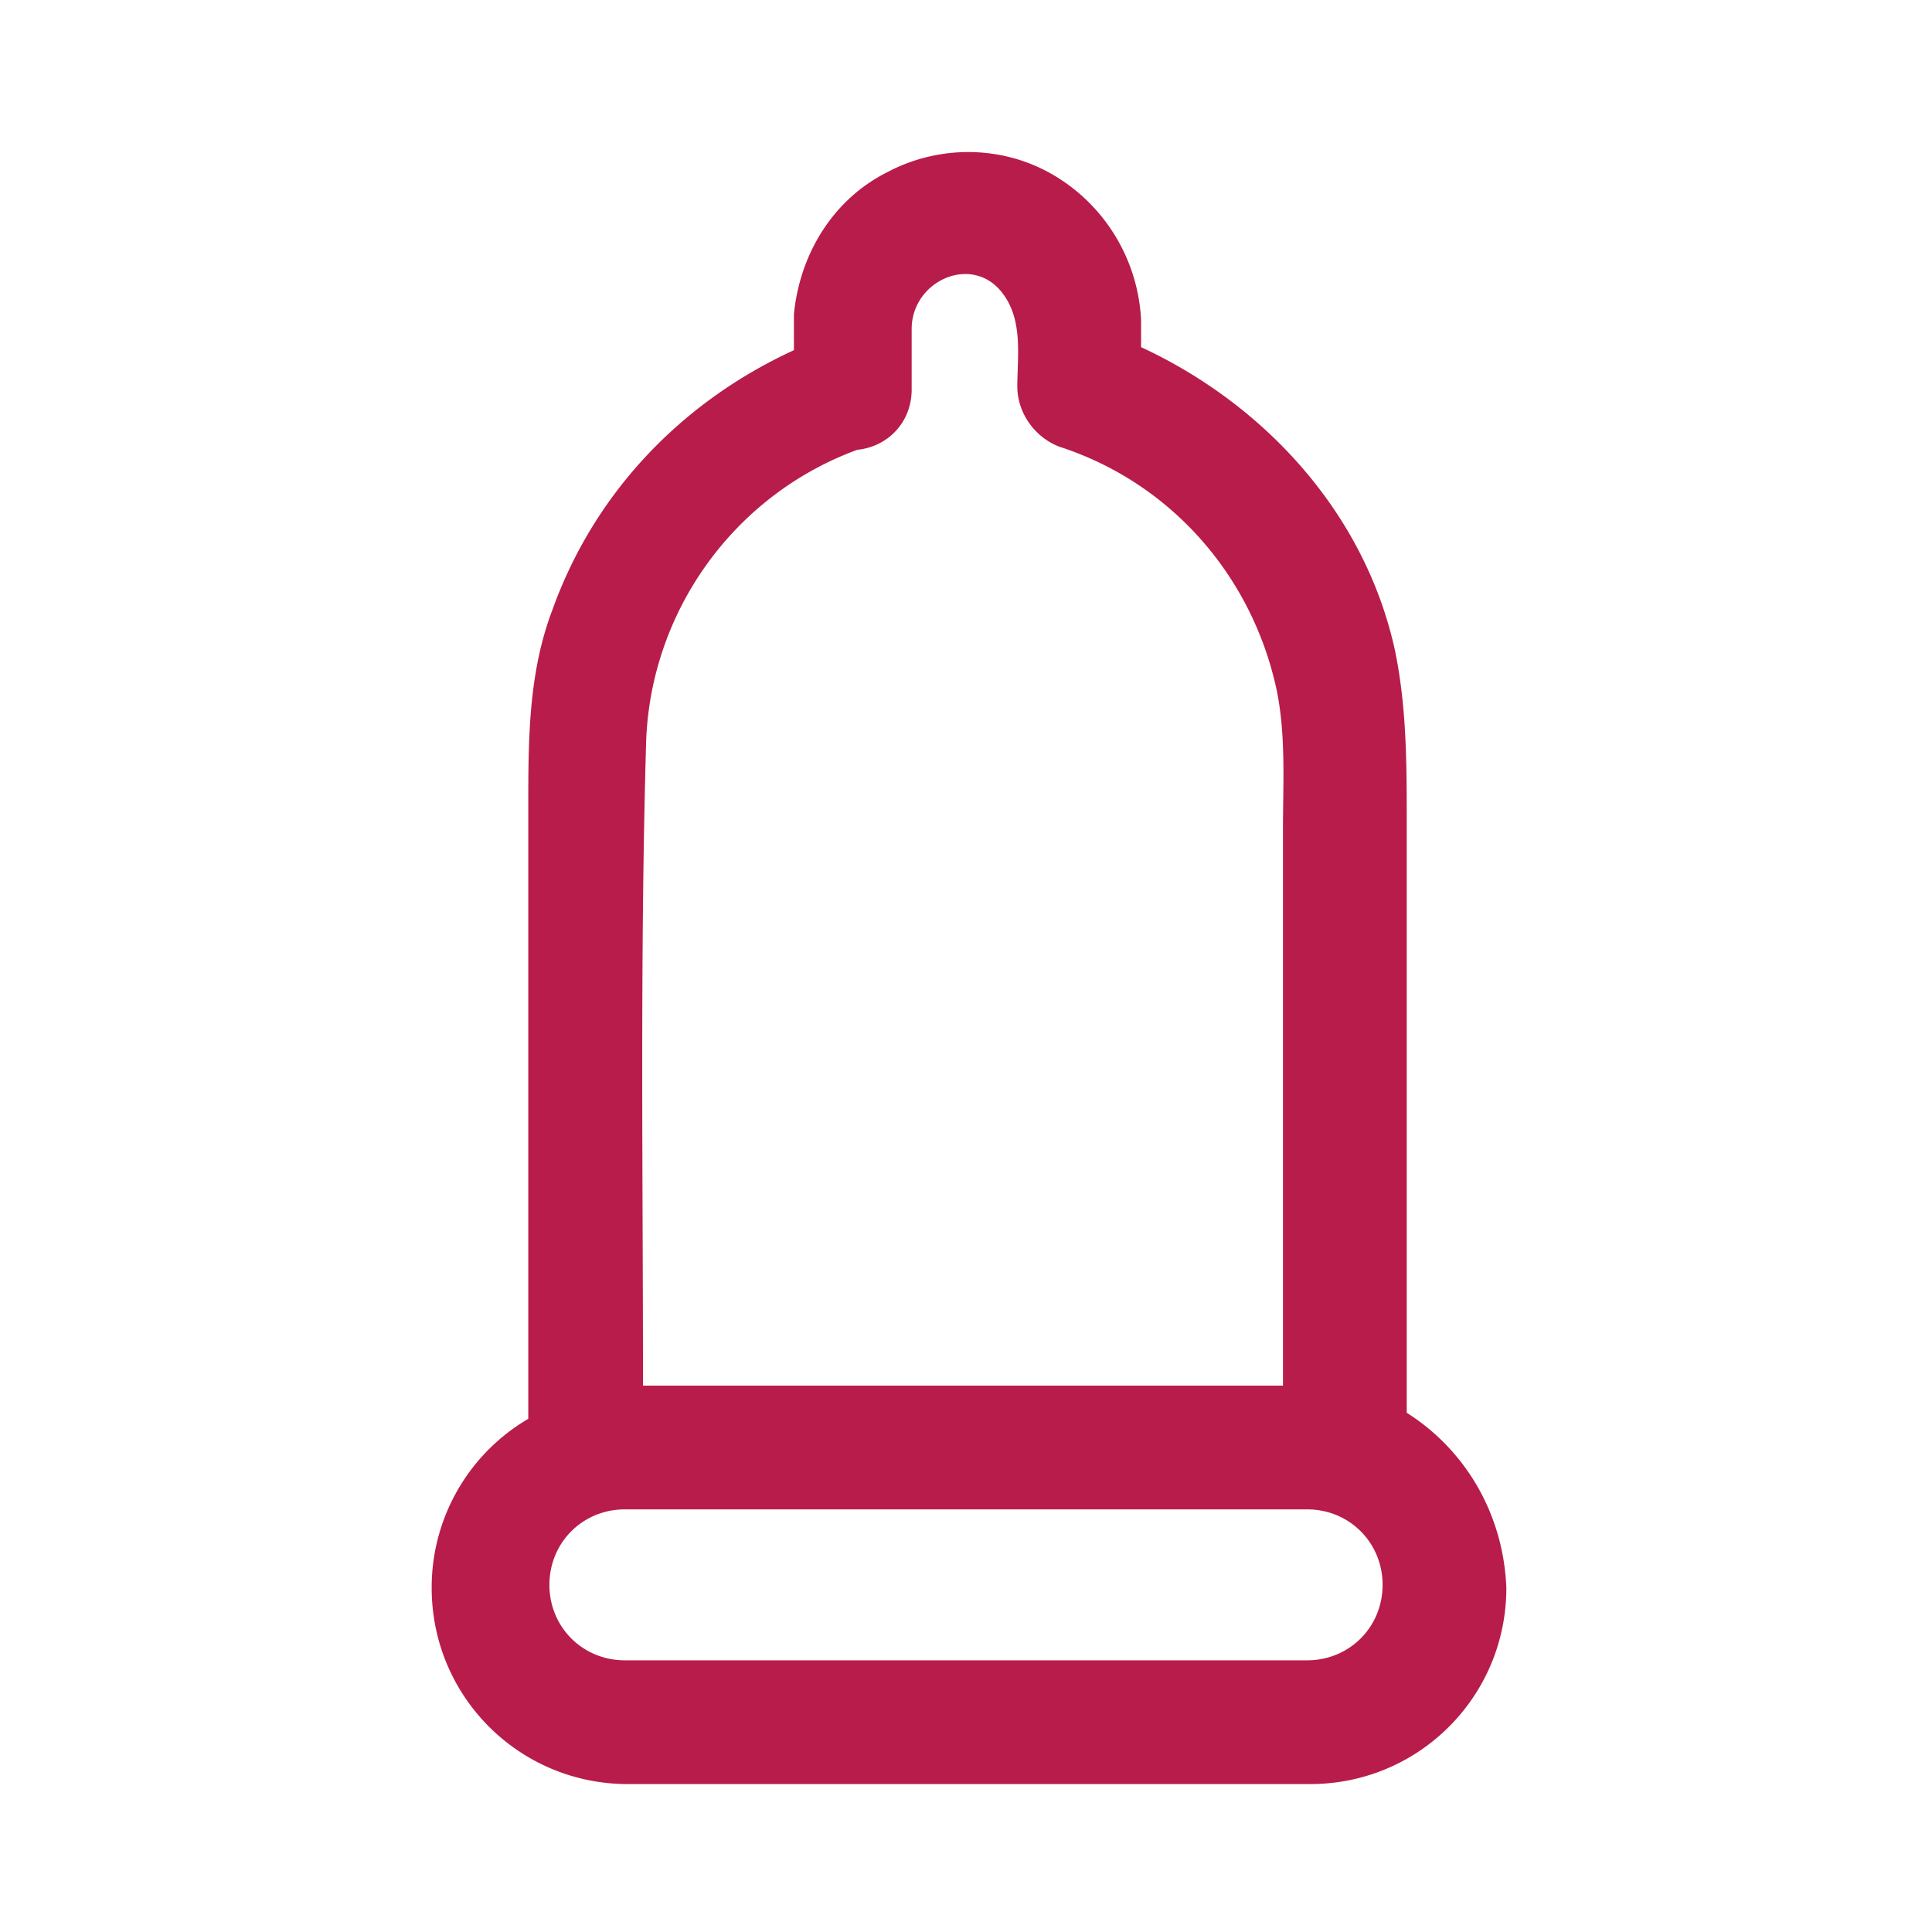
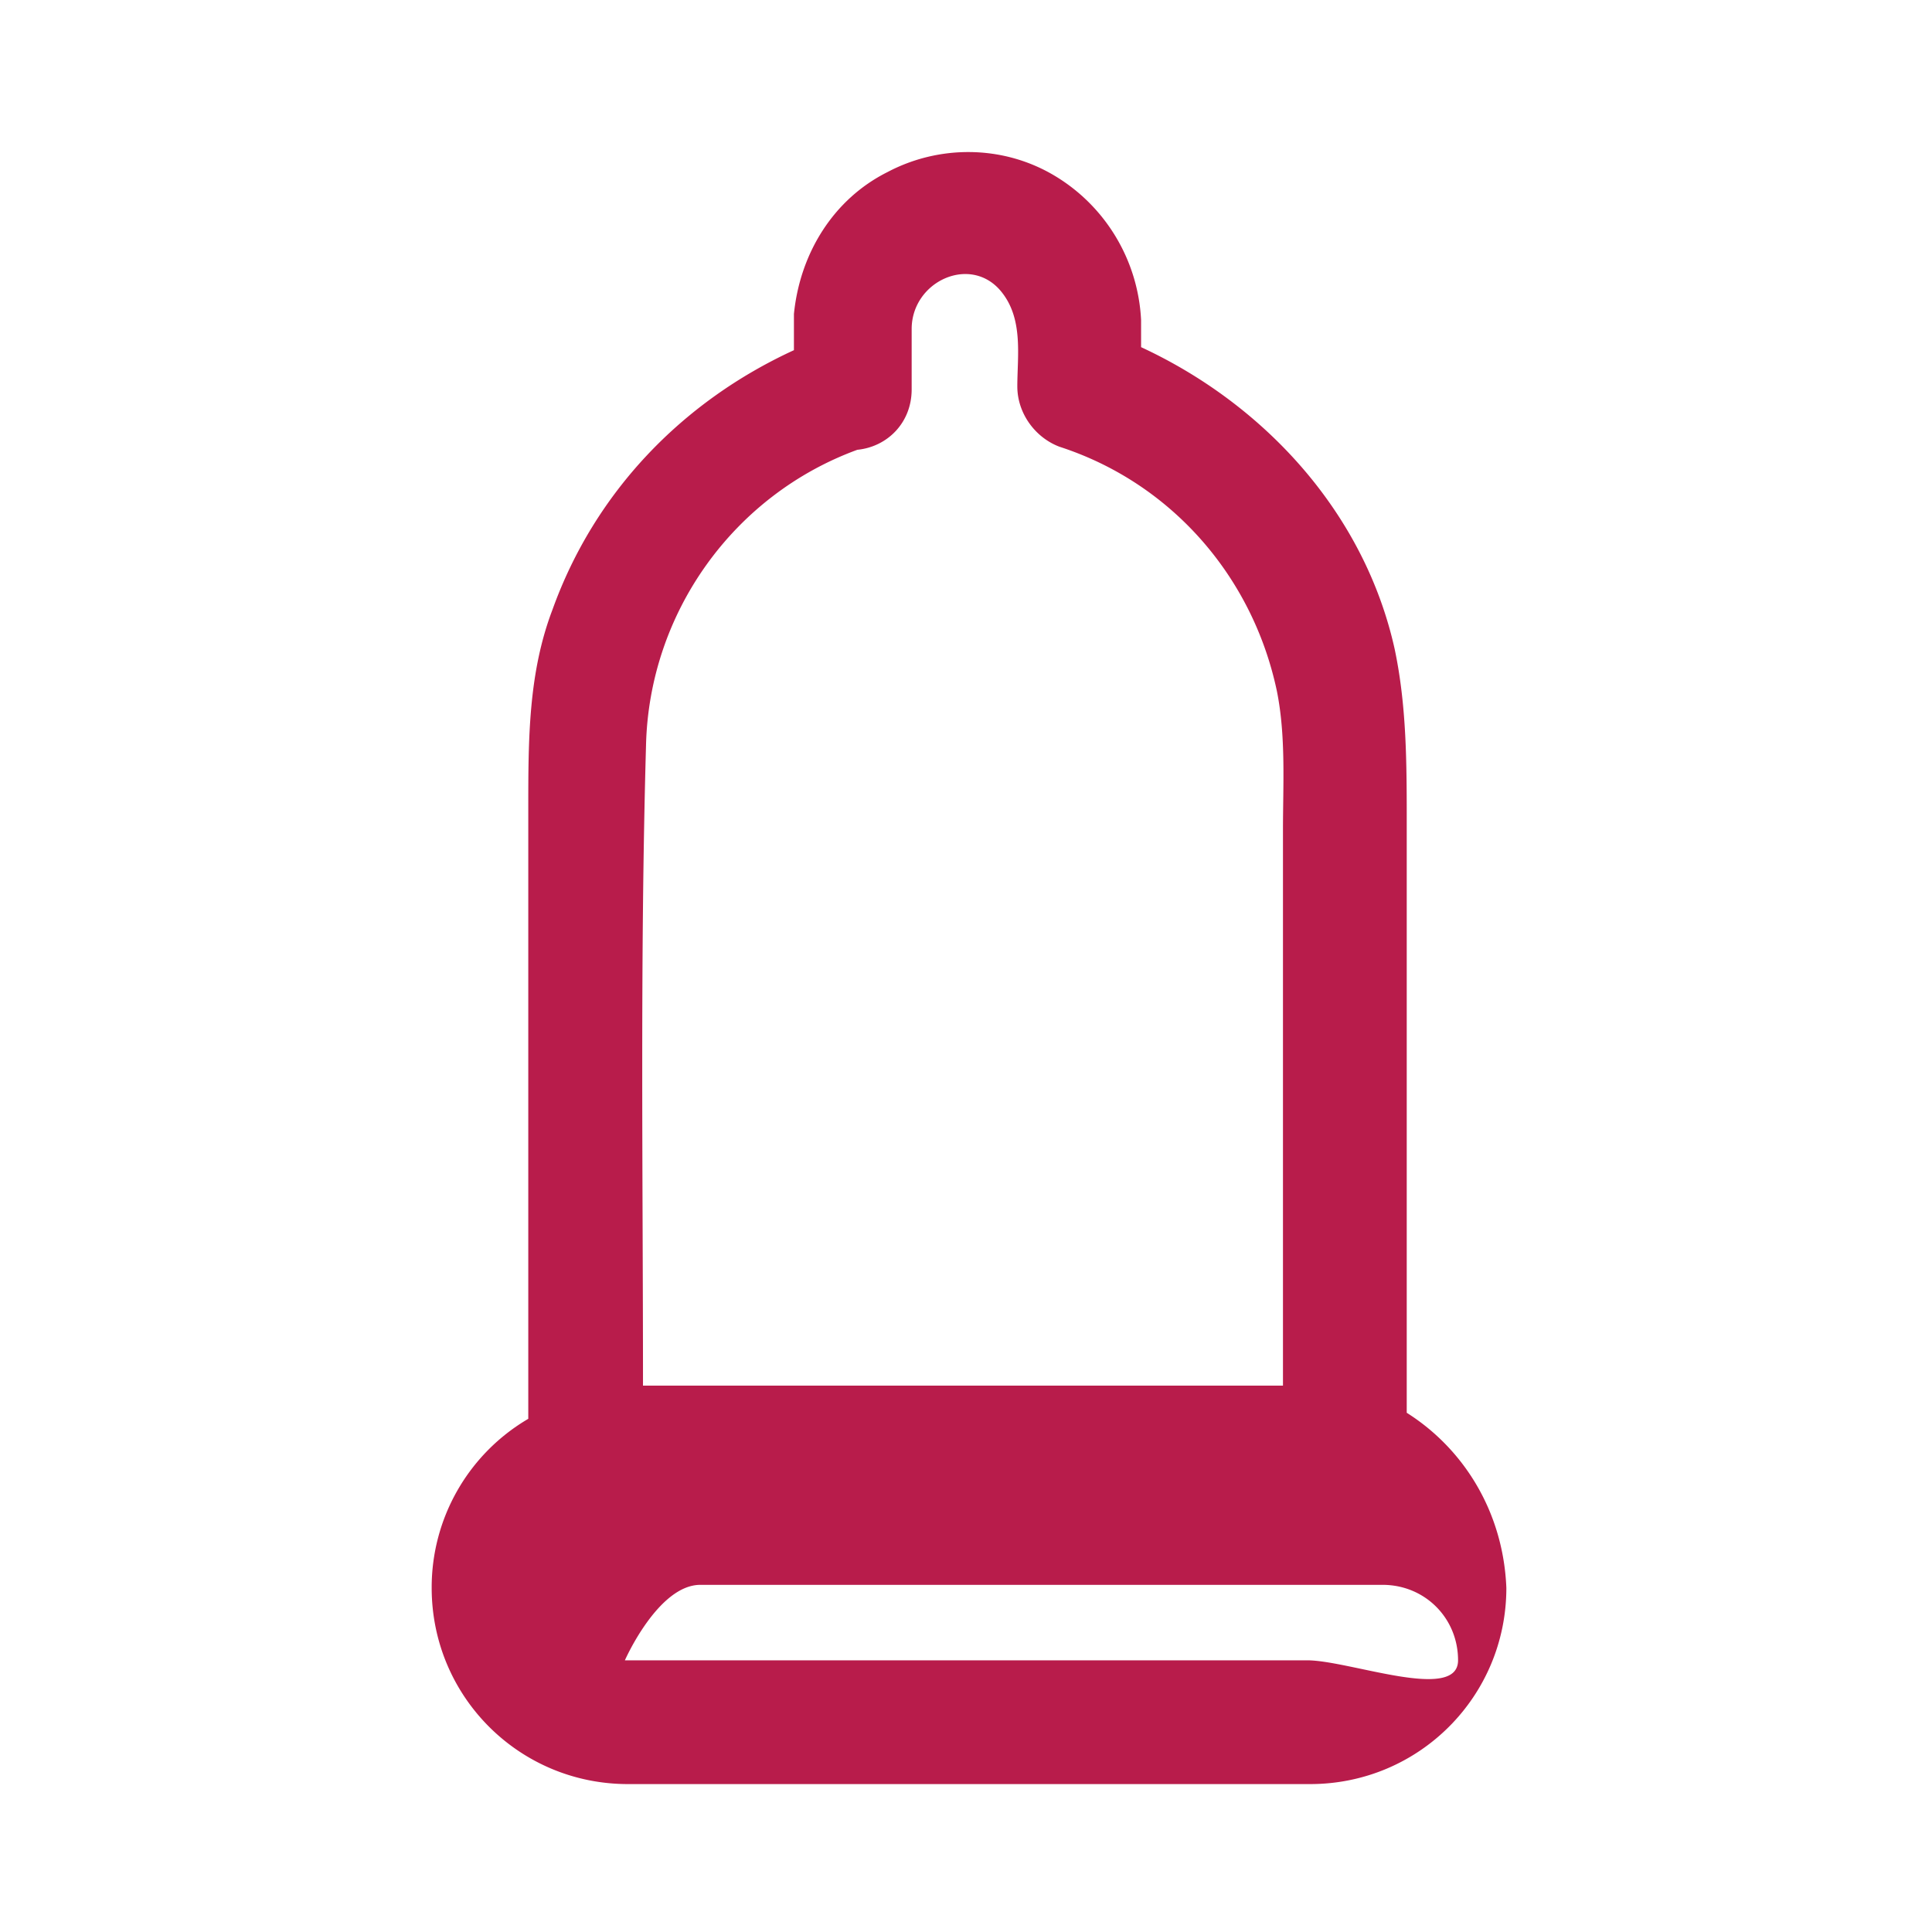
<svg xmlns="http://www.w3.org/2000/svg" version="1.1" width="512" height="512" x="0" y="0" viewBox="0 0 64 64" style="enable-background:new 0 0 512 512" xml:space="preserve" class="">
  <g>
-     <path d="M46.6 46.8V27.3c0-2 0-3.9-.4-5.8-1-4.5-4.3-8.1-8.4-10v-.9c-.1-2-1.2-3.8-2.9-4.8s-3.8-1-5.5-.1c-1.8.9-2.9 2.7-3.1 4.7v1.2c-3.7 1.7-6.6 4.7-8 8.6-.8 2.1-.8 4.3-.8 6.6V47a6.47 6.47 0 0 0-3.2 5.6c0 3.6 2.9 6.5 6.5 6.5h22.6c3.6 0 6.5-2.9 6.5-6.5-.1-2.5-1.4-4.6-3.3-5.8zM21.4 24.7c.1-4.4 2.9-8.3 7-9.8 1-.1 1.8-.9 1.8-2v-2c0-1.6 2-2.5 3-1.2.7.9.5 2.1.5 3.1 0 .9.6 1.7 1.4 2 3.7 1.2 6.4 4.3 7.2 8.1.3 1.5.2 3.1.2 4.6V45.9H21.3c0-7-.1-14.1.1-21.2zM43.3 55H20.7c-1.4 0-2.5-1.1-2.5-2.5s1.1-2.5 2.5-2.5h22.6c1.4 0 2.5 1.1 2.5 2.5S44.7 55 43.3 55z" fill="#b81c4b" opacity="1" data-original="#000000" />
+     <path d="M46.6 46.8V27.3c0-2 0-3.9-.4-5.8-1-4.5-4.3-8.1-8.4-10v-.9c-.1-2-1.2-3.8-2.9-4.8s-3.8-1-5.5-.1c-1.8.9-2.9 2.7-3.1 4.7v1.2c-3.7 1.7-6.6 4.7-8 8.6-.8 2.1-.8 4.3-.8 6.6V47a6.47 6.47 0 0 0-3.2 5.6c0 3.6 2.9 6.5 6.5 6.5h22.6c3.6 0 6.5-2.9 6.5-6.5-.1-2.5-1.4-4.6-3.3-5.8zM21.4 24.7c.1-4.4 2.9-8.3 7-9.8 1-.1 1.8-.9 1.8-2v-2c0-1.6 2-2.5 3-1.2.7.9.5 2.1.5 3.1 0 .9.6 1.7 1.4 2 3.7 1.2 6.4 4.3 7.2 8.1.3 1.5.2 3.1.2 4.6V45.9H21.3c0-7-.1-14.1.1-21.2zM43.3 55H20.7s1.1-2.5 2.5-2.5h22.6c1.4 0 2.5 1.1 2.5 2.5S44.7 55 43.3 55z" fill="#b81c4b" opacity="1" data-original="#000000" />
  </g>
</svg>